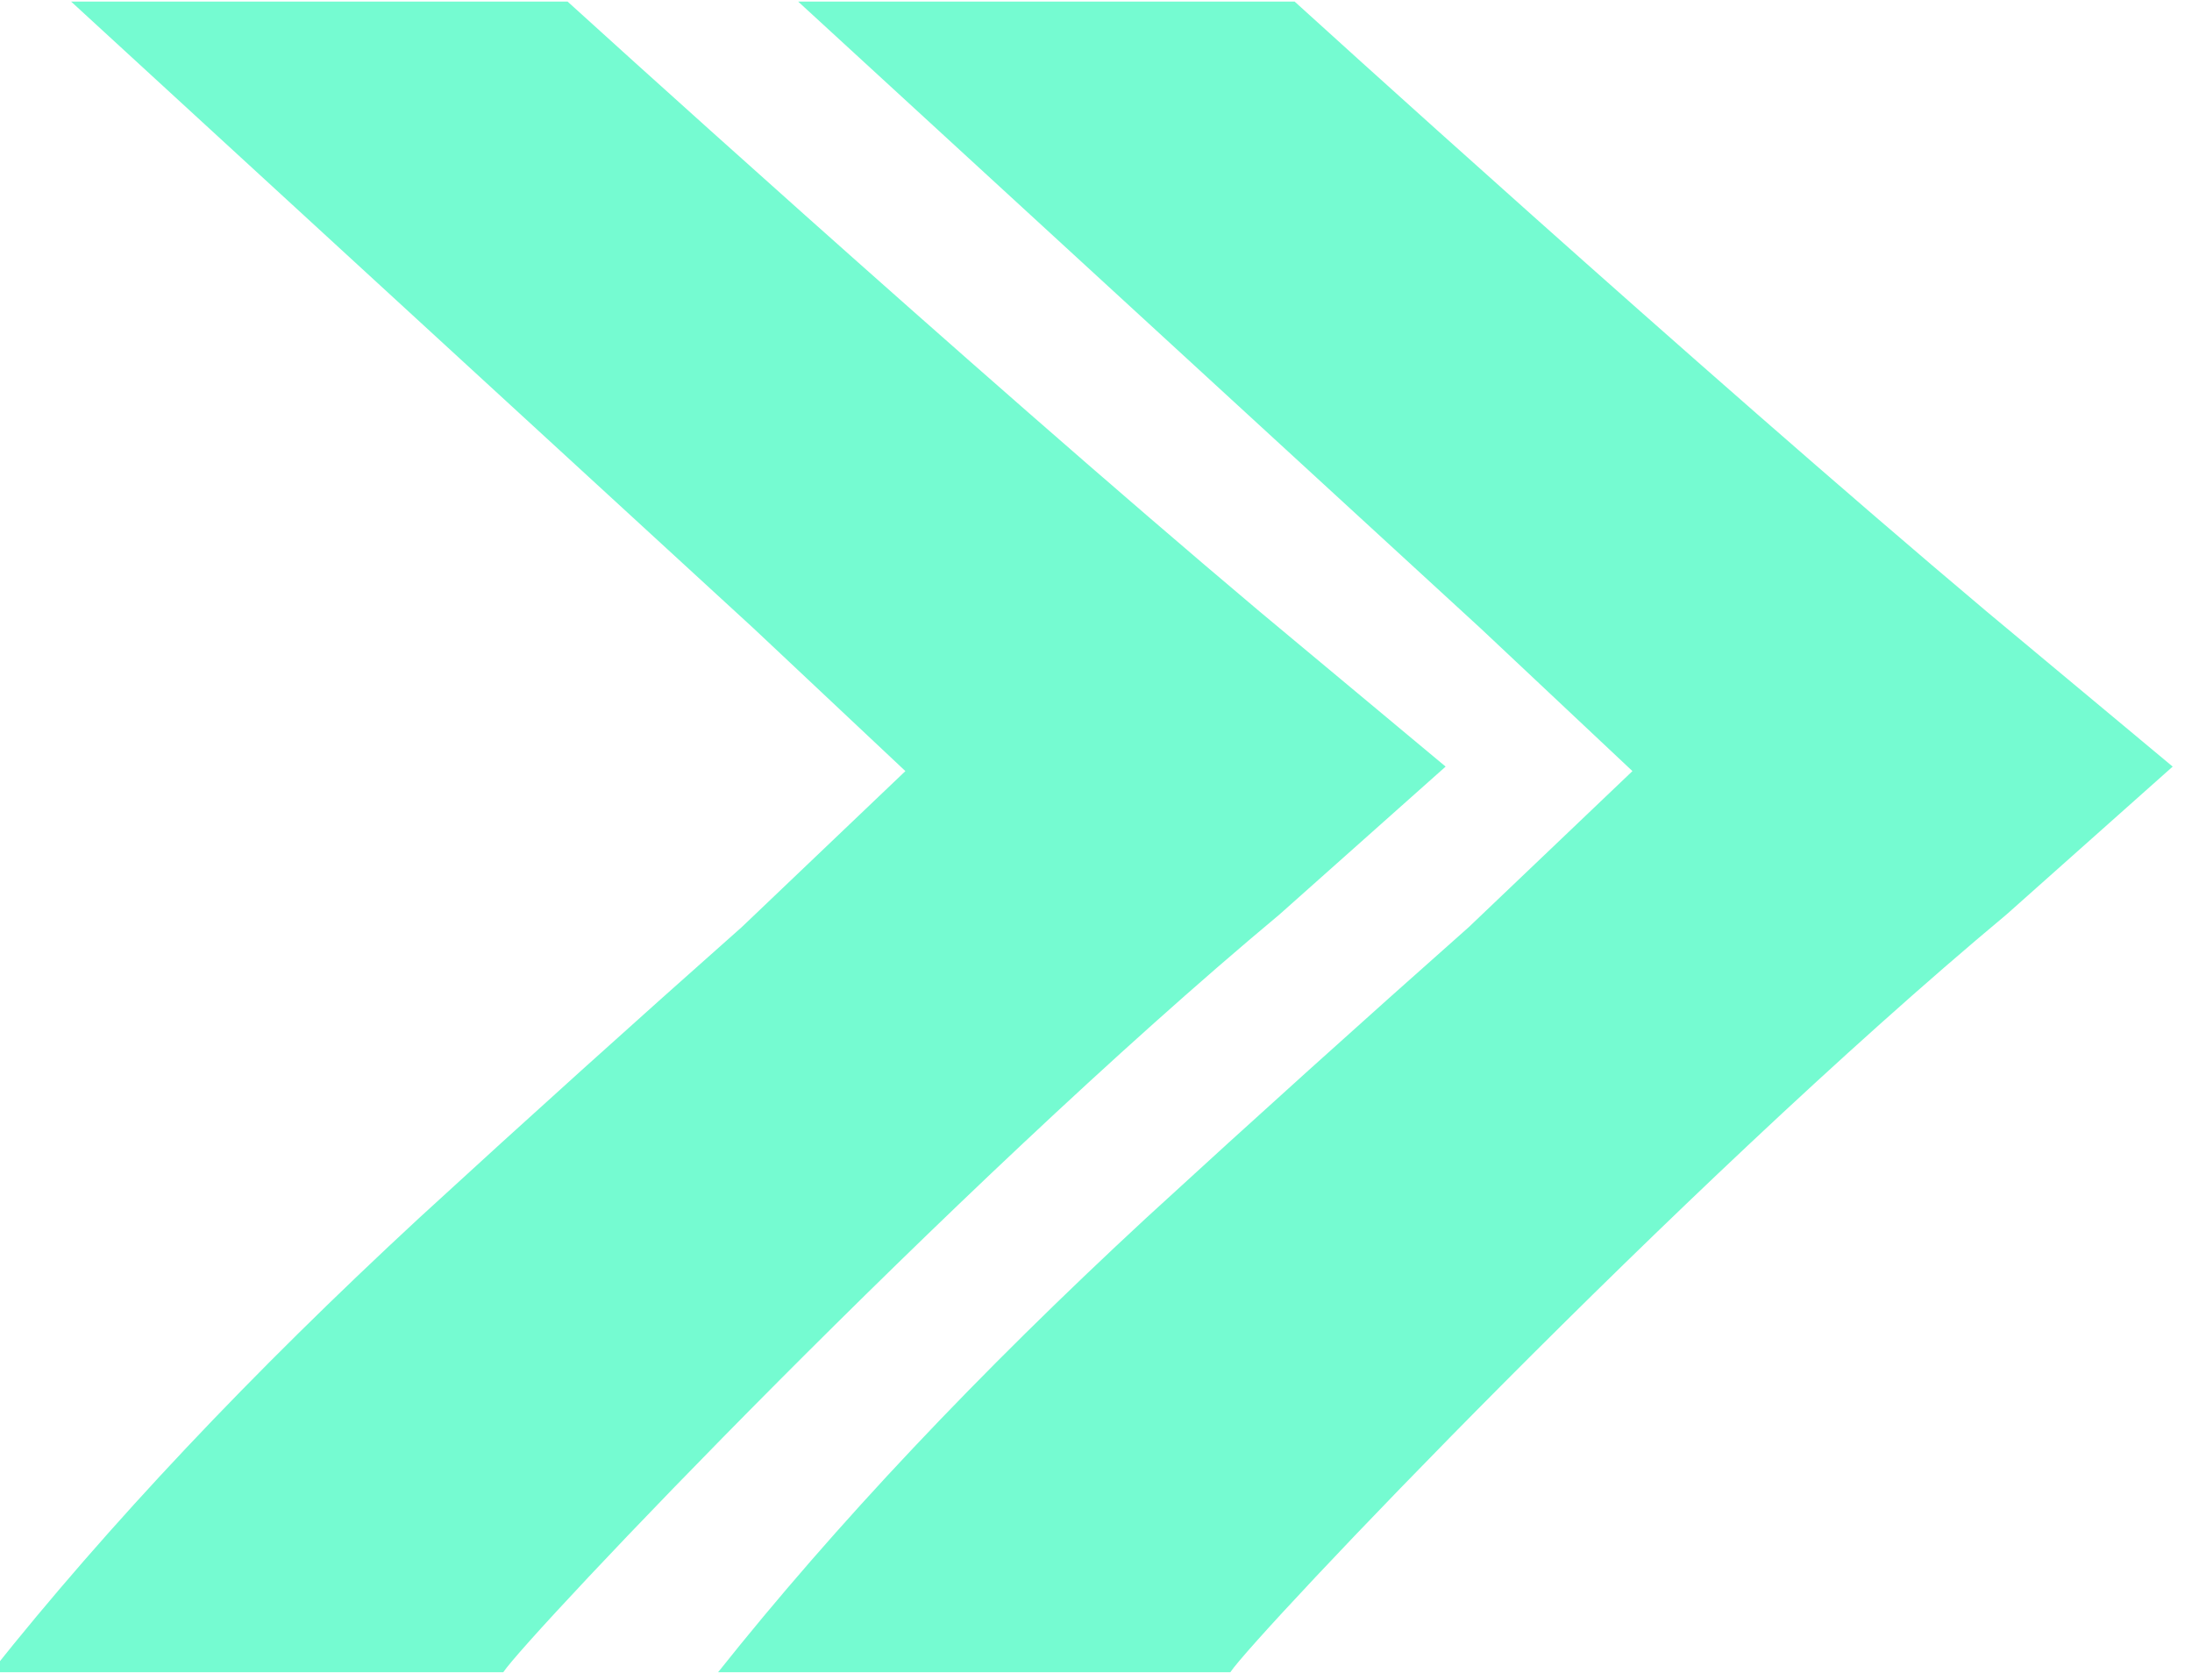
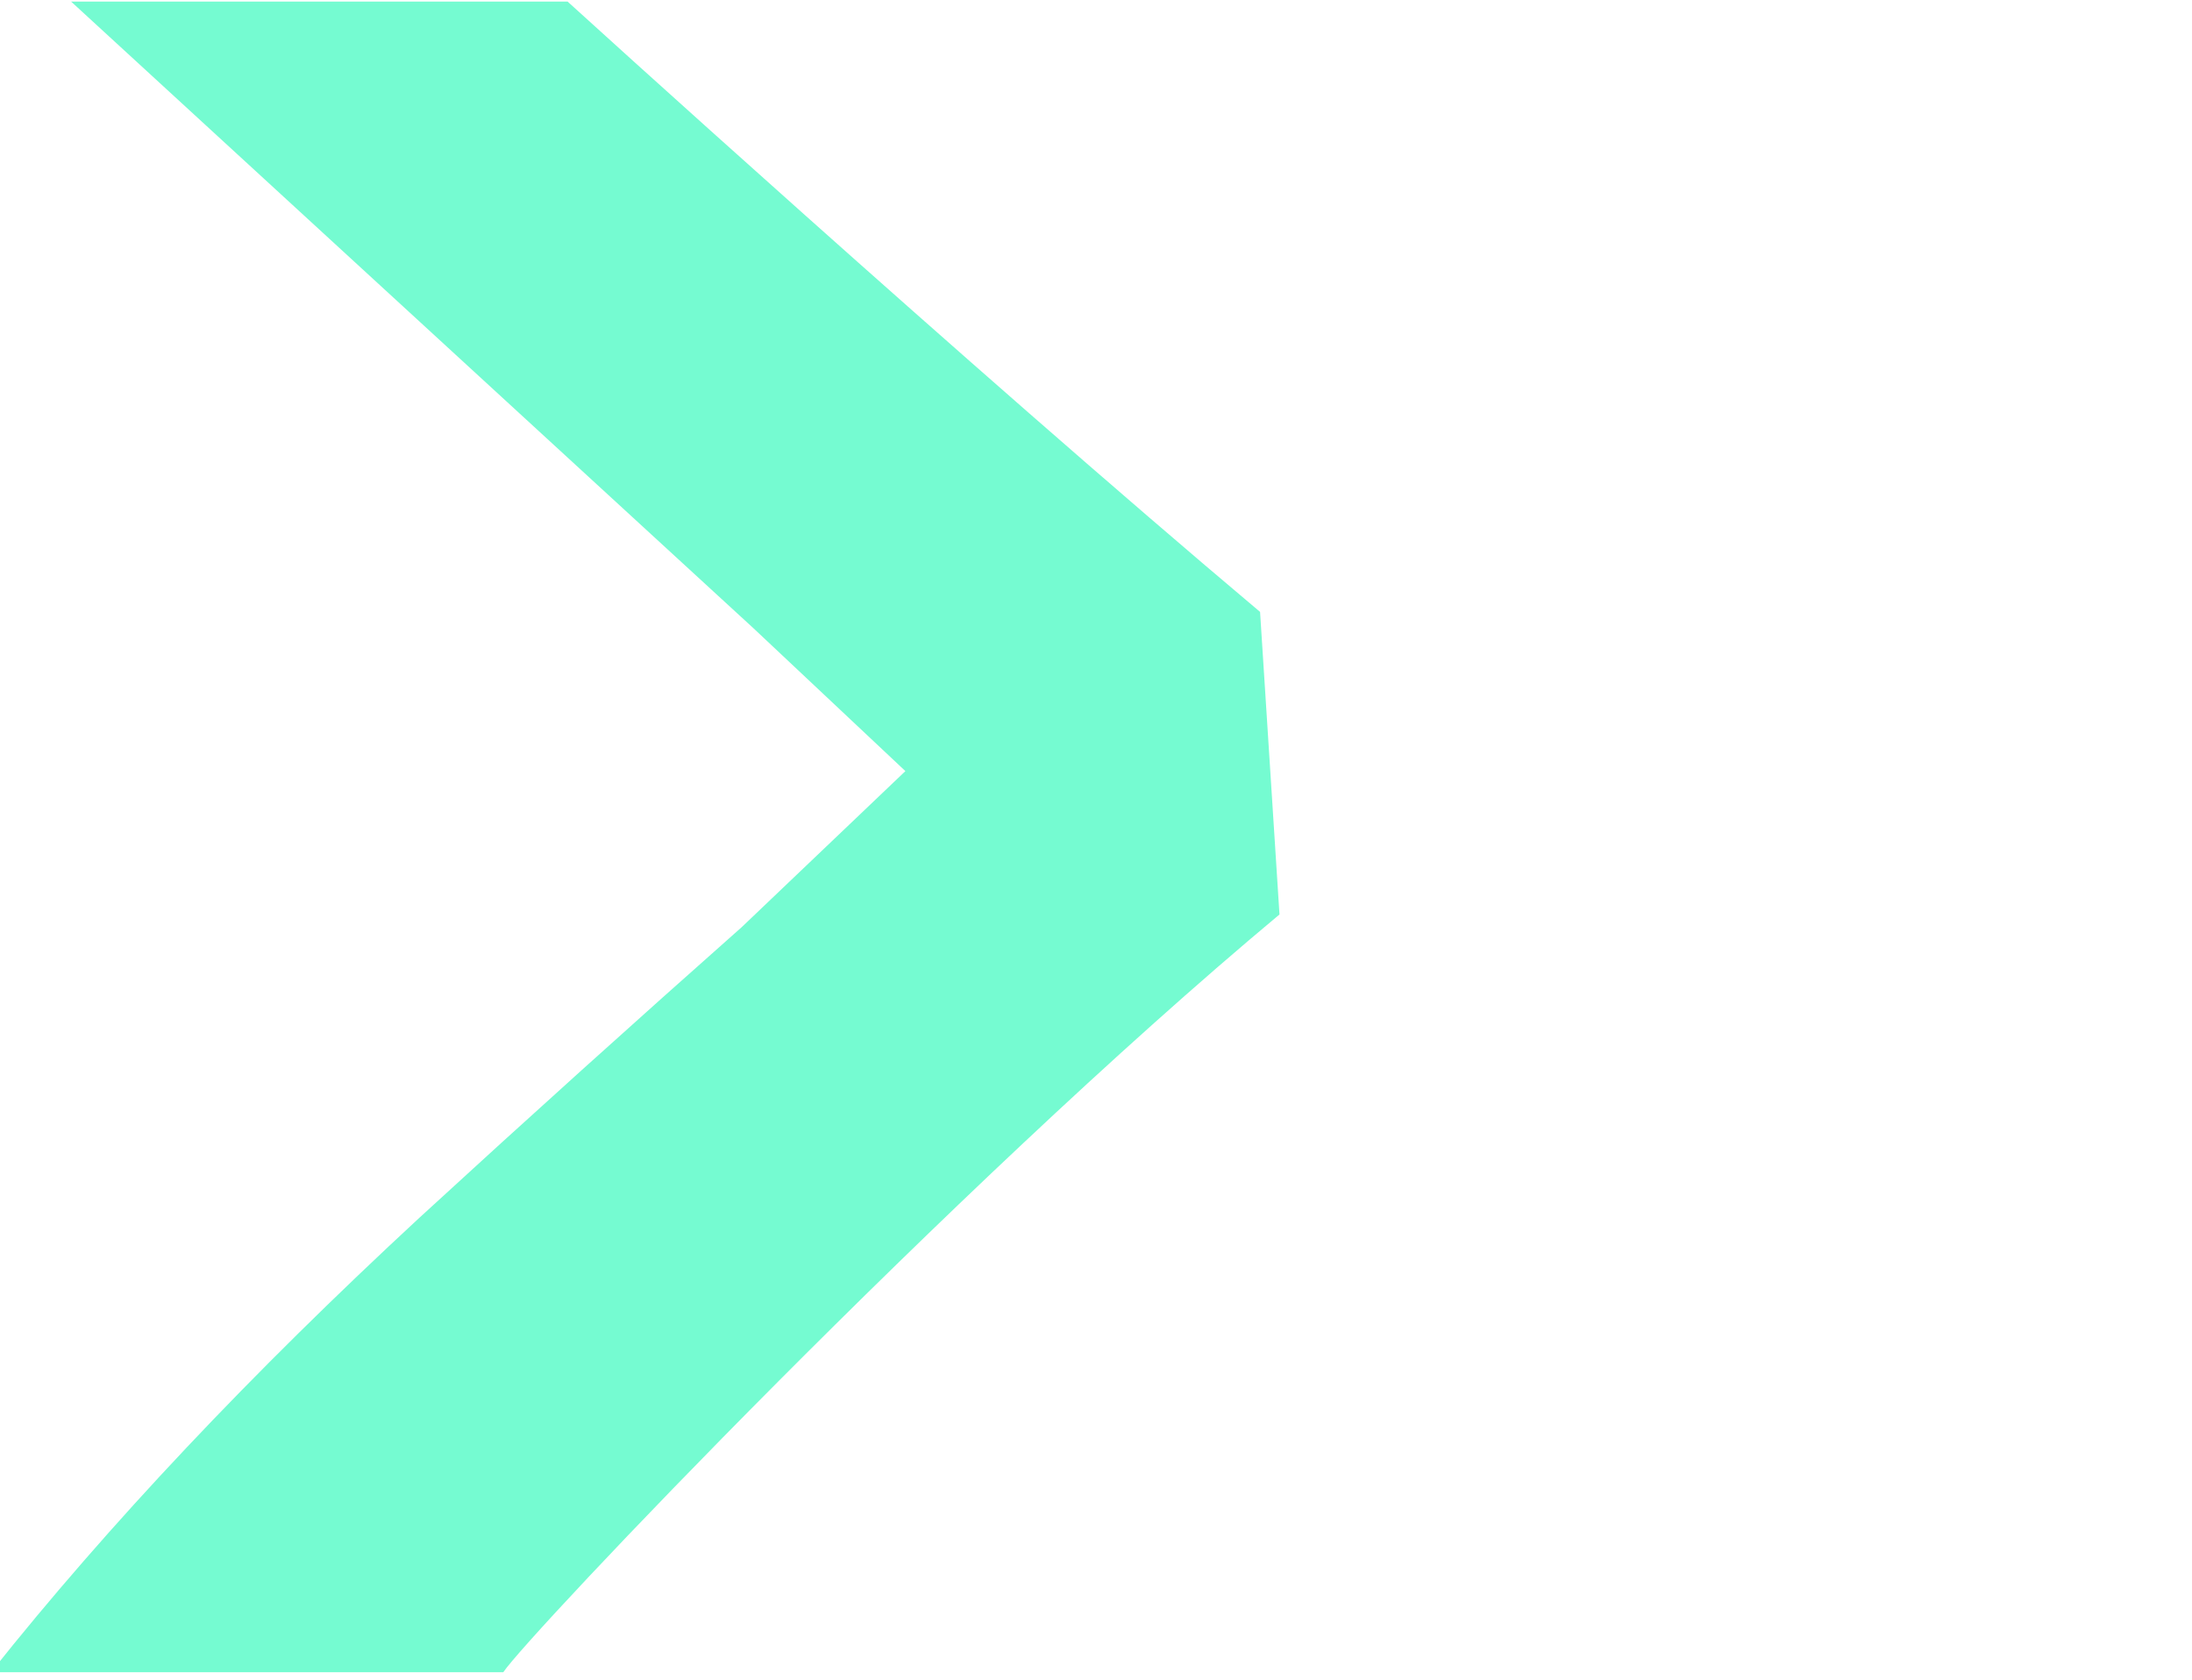
<svg xmlns="http://www.w3.org/2000/svg" width="100%" height="100%" viewBox="0 0 167 128" version="1.1" xml:space="preserve" style="fill-rule:evenodd;clip-rule:evenodd;stroke-linejoin:round;stroke-miterlimit:2;">
  <g transform="matrix(5.556,0,0,5.556,-1819.49,-2531.28)">
    <g transform="matrix(0.645,0,0,1.518,35.501,109.492)">
      <g transform="matrix(0.994,0,0,0.636,348.423,115.935)">
        <g transform="matrix(-3.009,0,0,1.307,1064.41,135.739)">
-           <path d="M310.138,49.129C309.969,48.737 306.953,43.869 304.621,40.895L303.44,39.288L304.759,37.607C306.821,34.954 309.681,30.975 309.681,30.975L313.21,30.975L308.359,37.786L307.28,39.337L308.443,41.032C309.193,42.048 309.958,43.101 310.734,44.19C311.928,45.879 312.945,47.526 313.779,49.129L310.138,49.129Z" style="fill:rgb(117,251,209);" />
-         </g>
+           </g>
        <g transform="matrix(-3.009,0,0,1.307,1048.86,135.739)">
-           <path d="M310.138,49.129C309.969,48.737 306.953,43.869 304.621,40.895L303.44,39.288L304.759,37.607C306.821,34.954 309.681,30.975 309.681,30.975L313.21,30.975L308.359,37.786L307.28,39.337L308.443,41.032C309.193,42.048 309.958,43.101 310.734,44.19C311.928,45.879 312.945,47.526 313.779,49.129L310.138,49.129Z" style="fill:rgb(117,251,209);" />
+           <path d="M310.138,49.129C309.969,48.737 306.953,43.869 304.621,40.895L304.759,37.607C306.821,34.954 309.681,30.975 309.681,30.975L313.21,30.975L308.359,37.786L307.28,39.337L308.443,41.032C309.193,42.048 309.958,43.101 310.734,44.19C311.928,45.879 312.945,47.526 313.779,49.129L310.138,49.129Z" style="fill:rgb(117,251,209);" />
        </g>
      </g>
    </g>
  </g>
</svg>